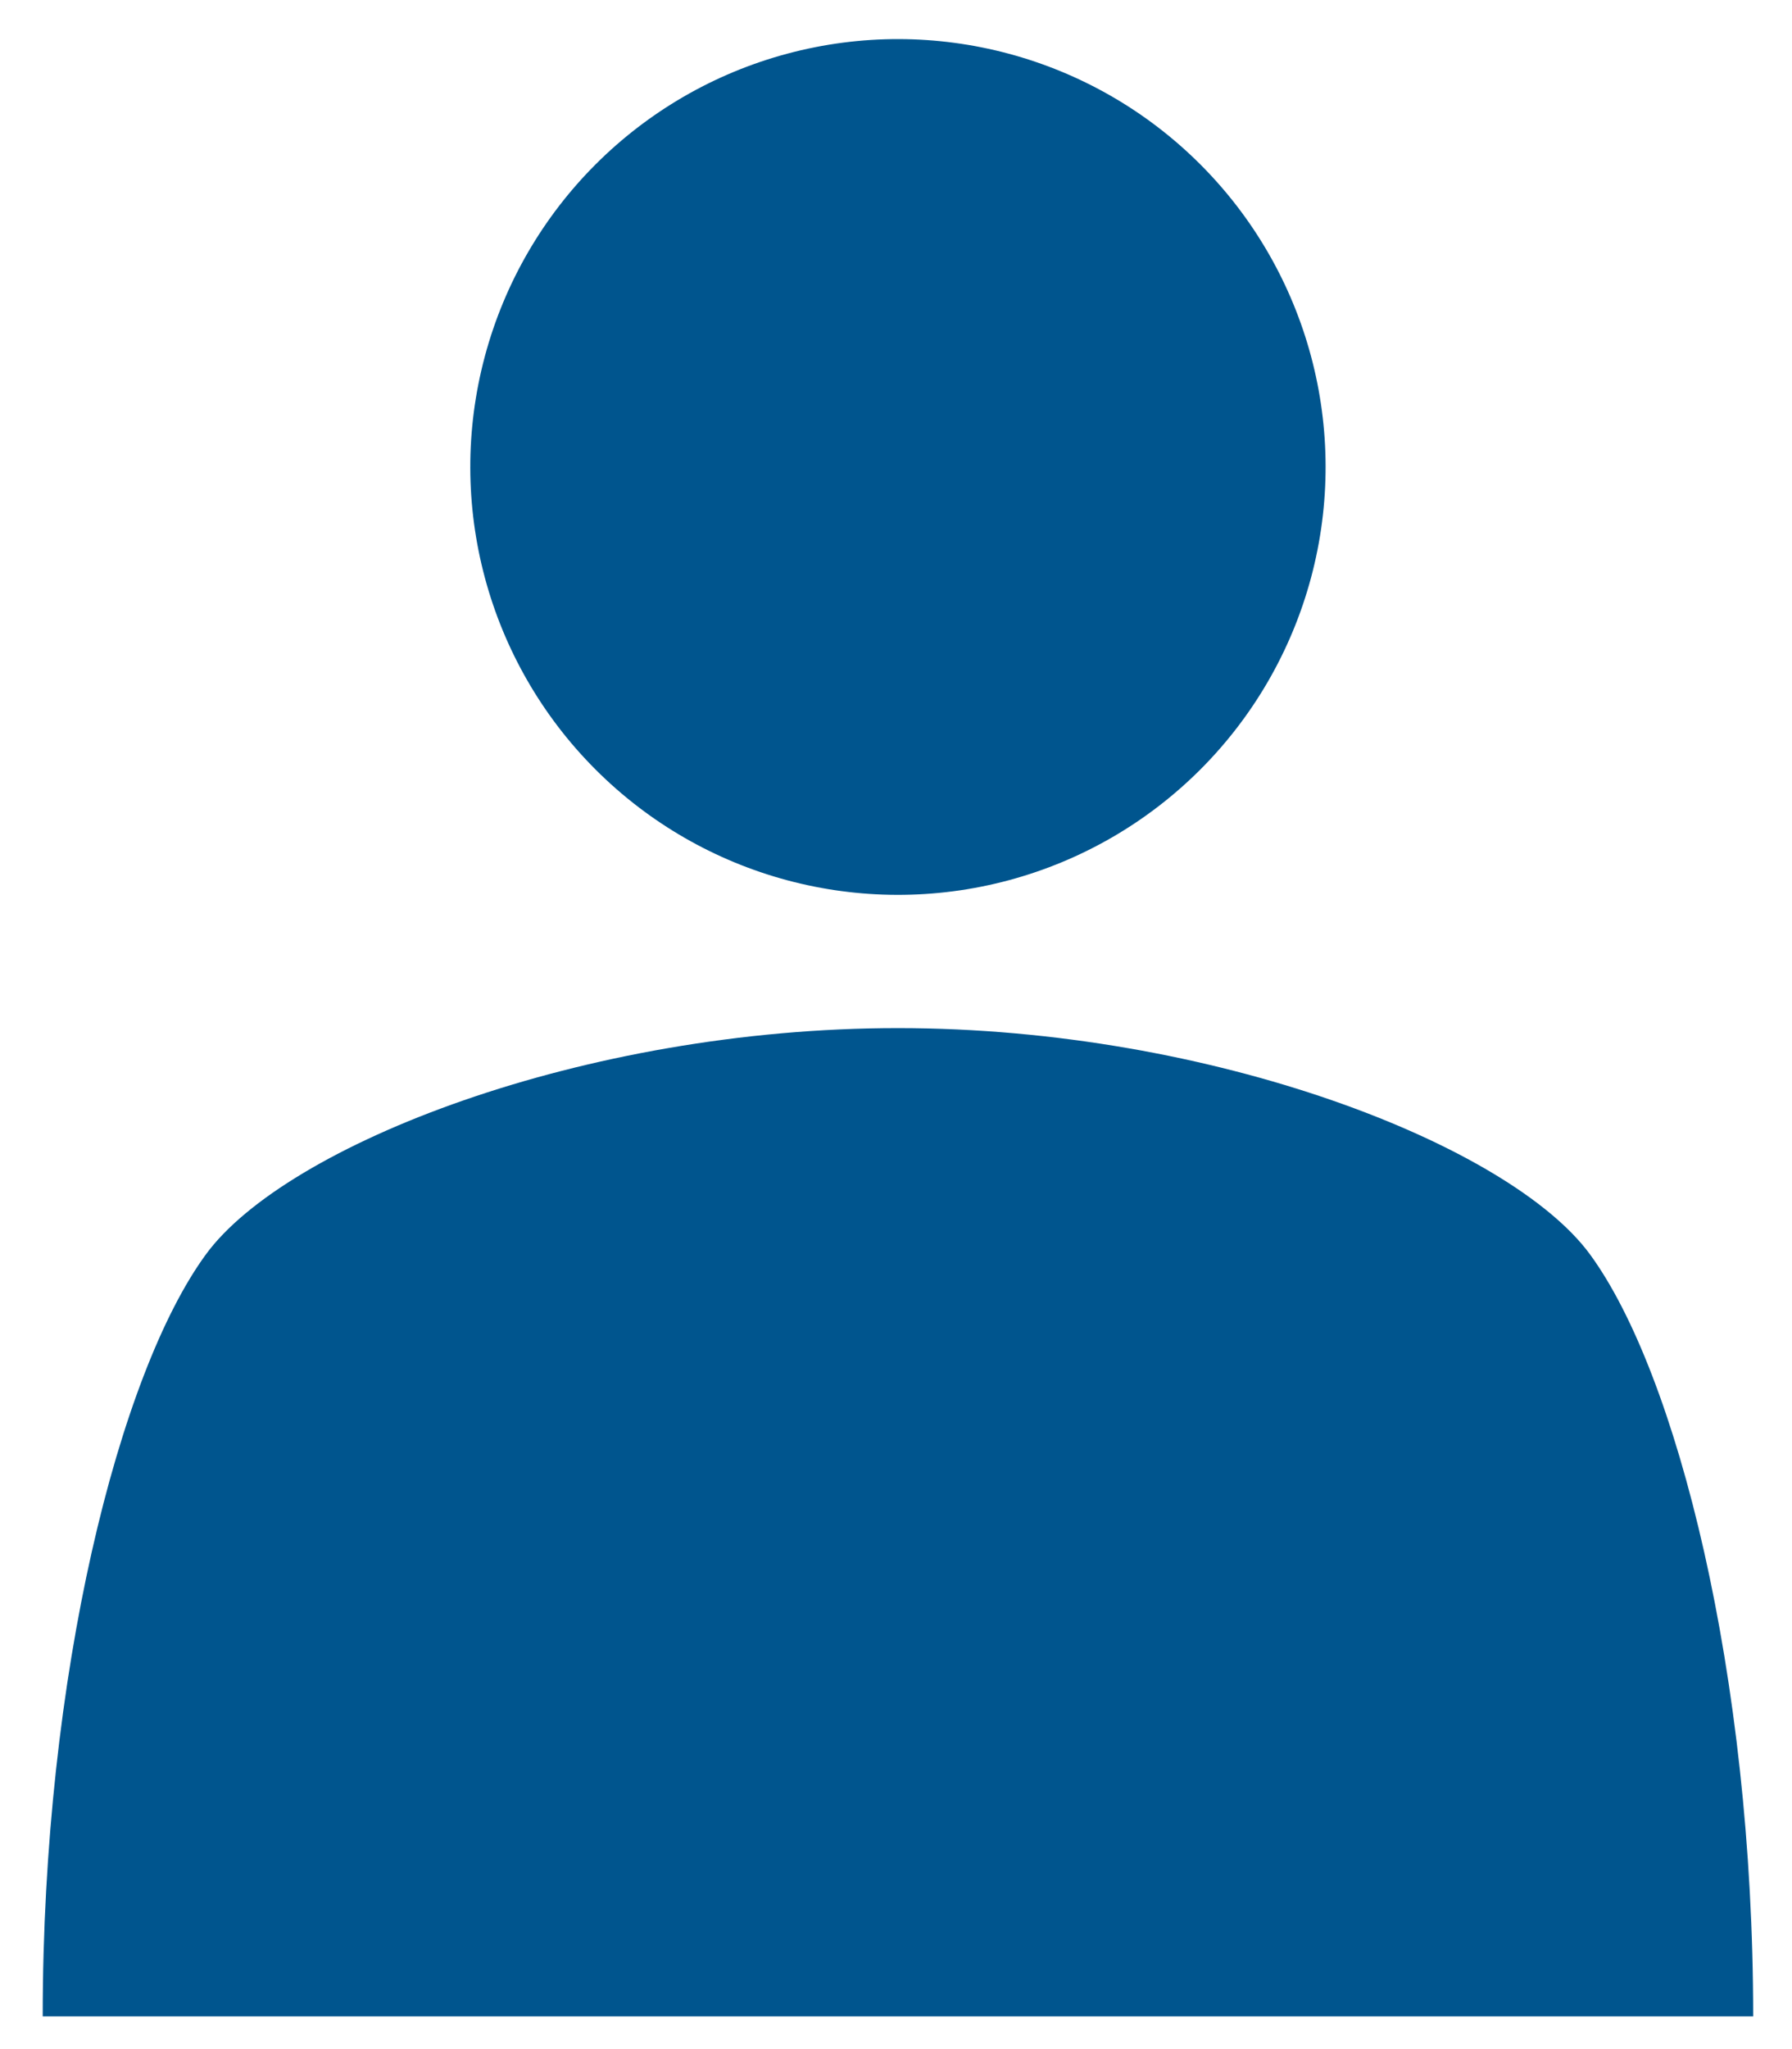
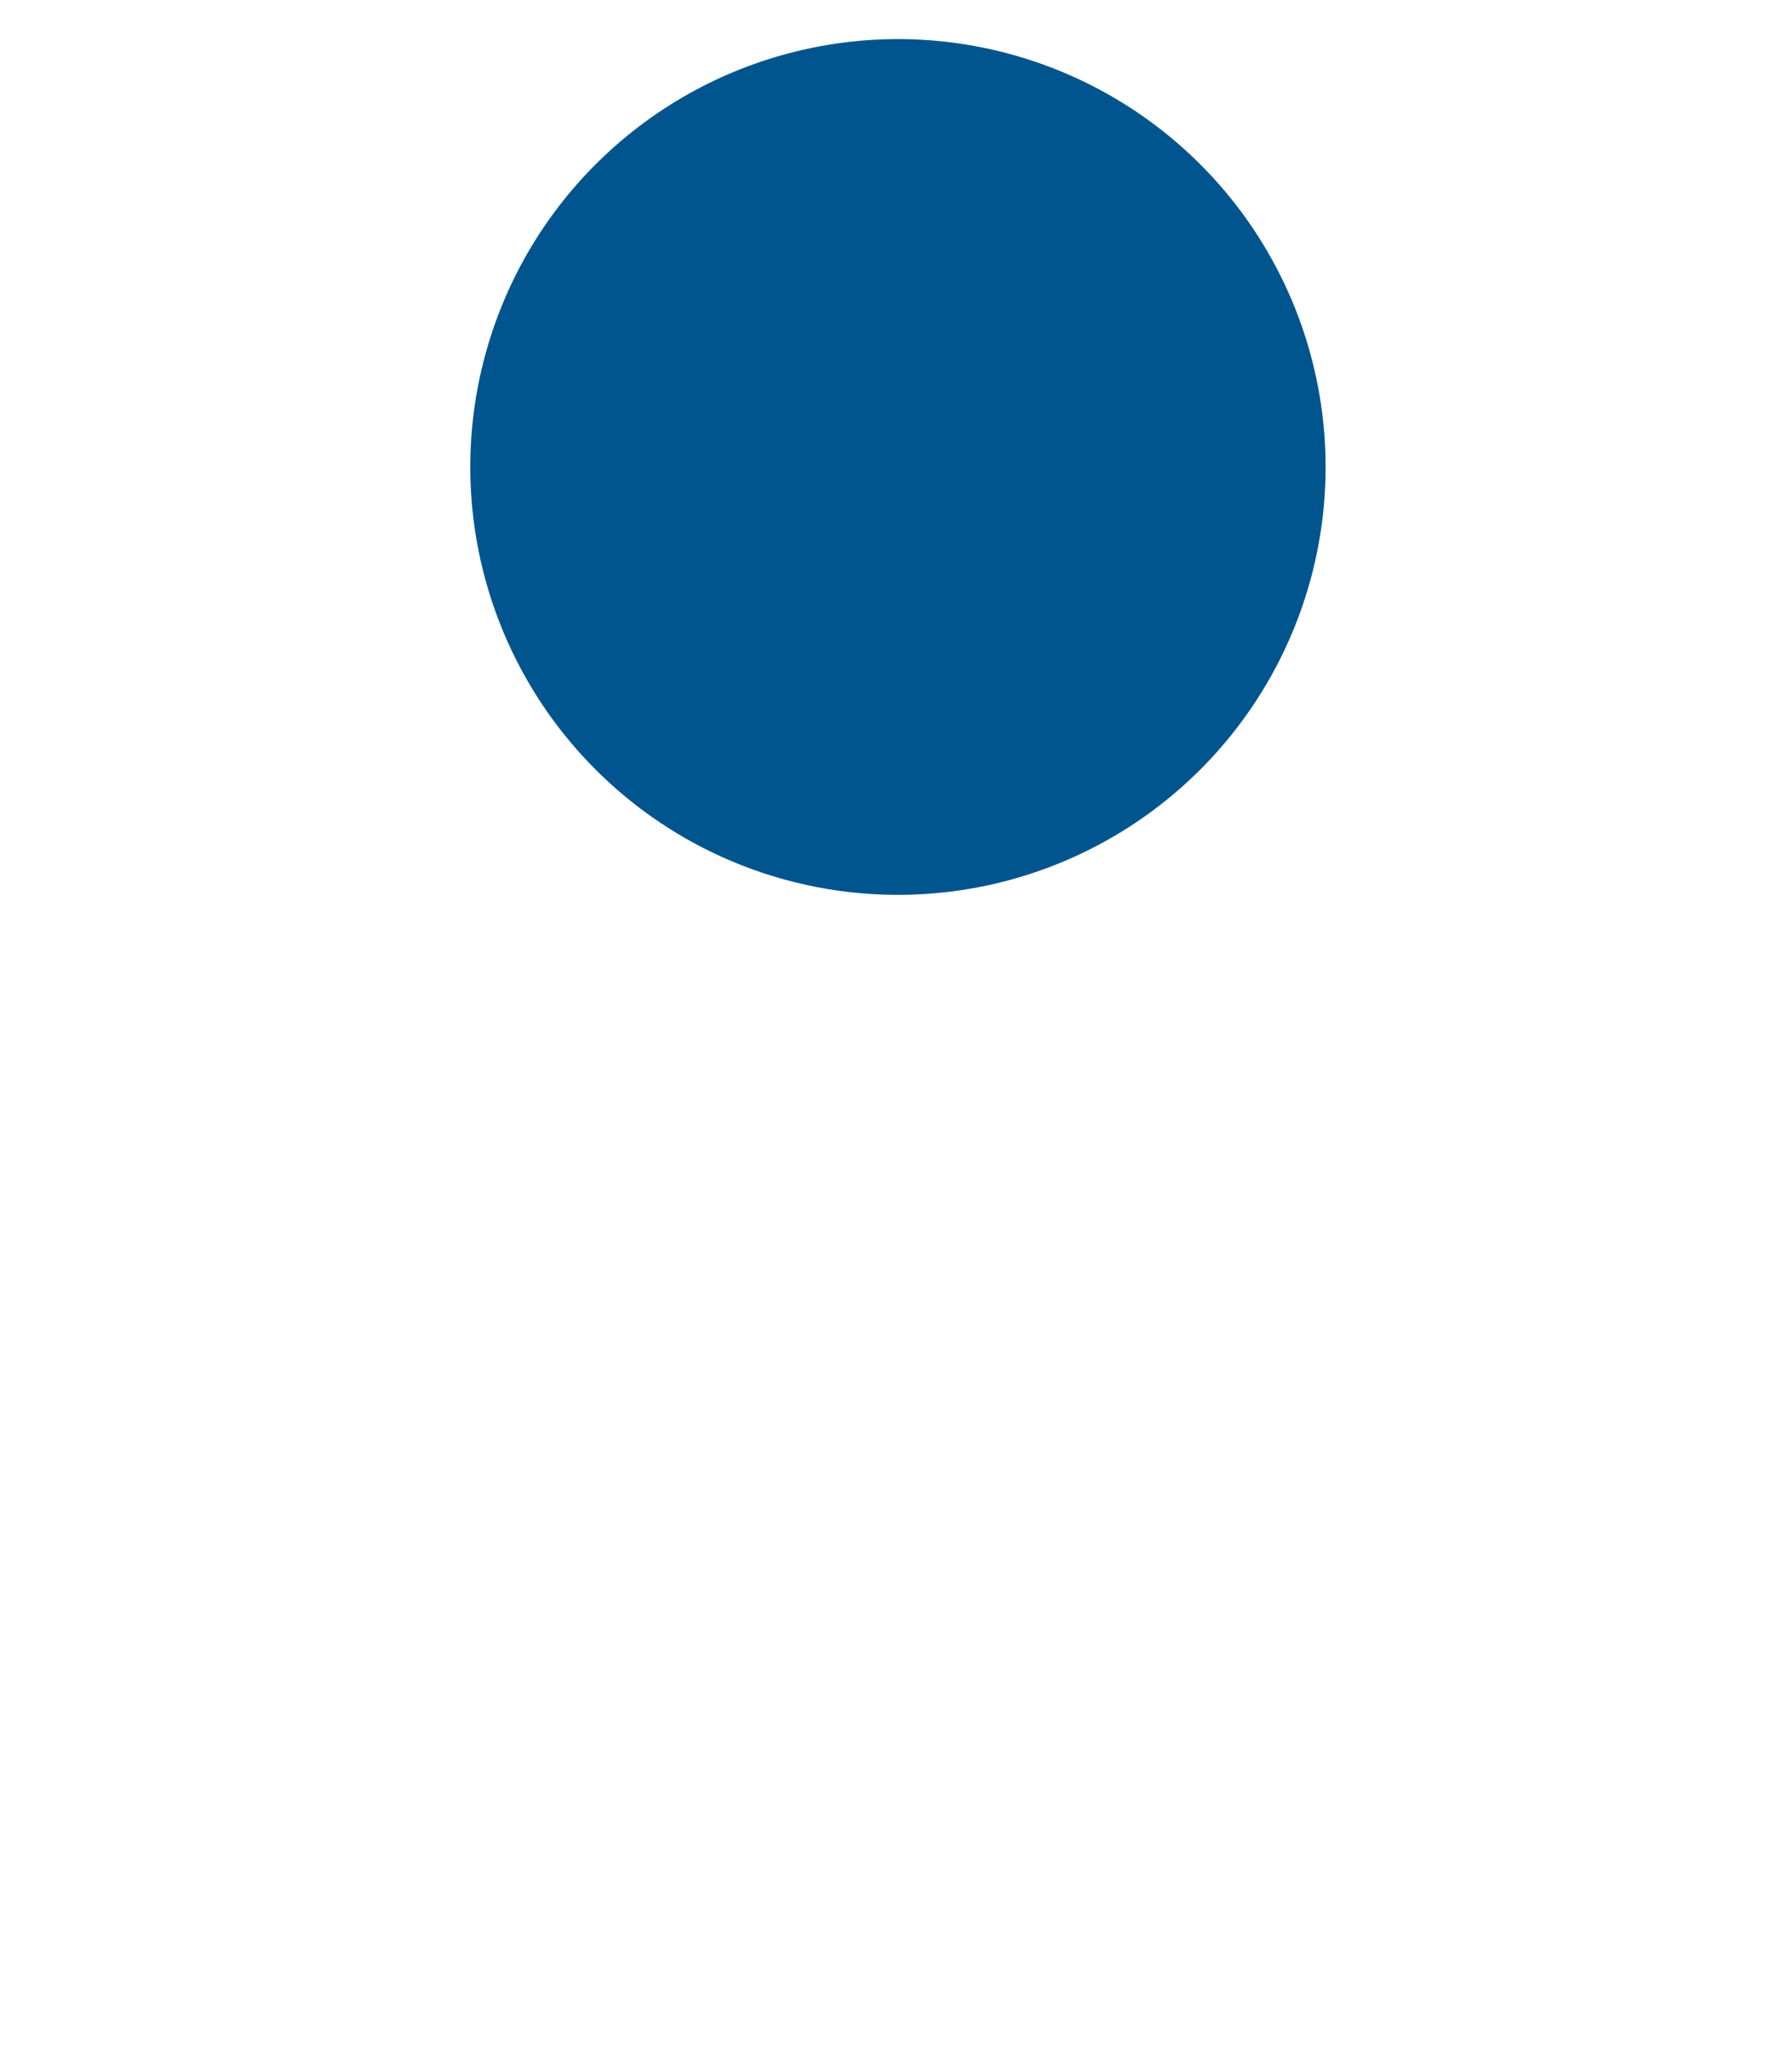
<svg xmlns="http://www.w3.org/2000/svg" width="42" height="48" viewBox="0 0 42 48">
  <defs>
    <clipPath id="clip-アートボード_1">
      <rect width="42" height="48" />
    </clipPath>
  </defs>
  <g id="アートボード_1" data-name="アートボード – 1" clip-path="url(#clip-アートボード_1)">
    <g id="グループ_88415" data-name="グループ 88415" transform="translate(-230.121 -4252.969)">
      <circle id="楕円形_96" data-name="楕円形 96" cx="10.023" cy="10.023" r="10.023" transform="translate(236.992 4263.908) rotate(-45)" fill="#00558e" />
-       <path id="パス_3690" data-name="パス 3690" d="M287.084,358.65c0-8-1.792-15.076-3.825-17.85-1.871-2.552-8.834-5.3-16.219-5.3s-14.349,2.744-16.219,5.3c-2.034,2.774-3.826,9.855-3.826,17.85Z" transform="translate(-15.873 3941.552)" fill="#00558e" />
    </g>
  </g>
</svg>